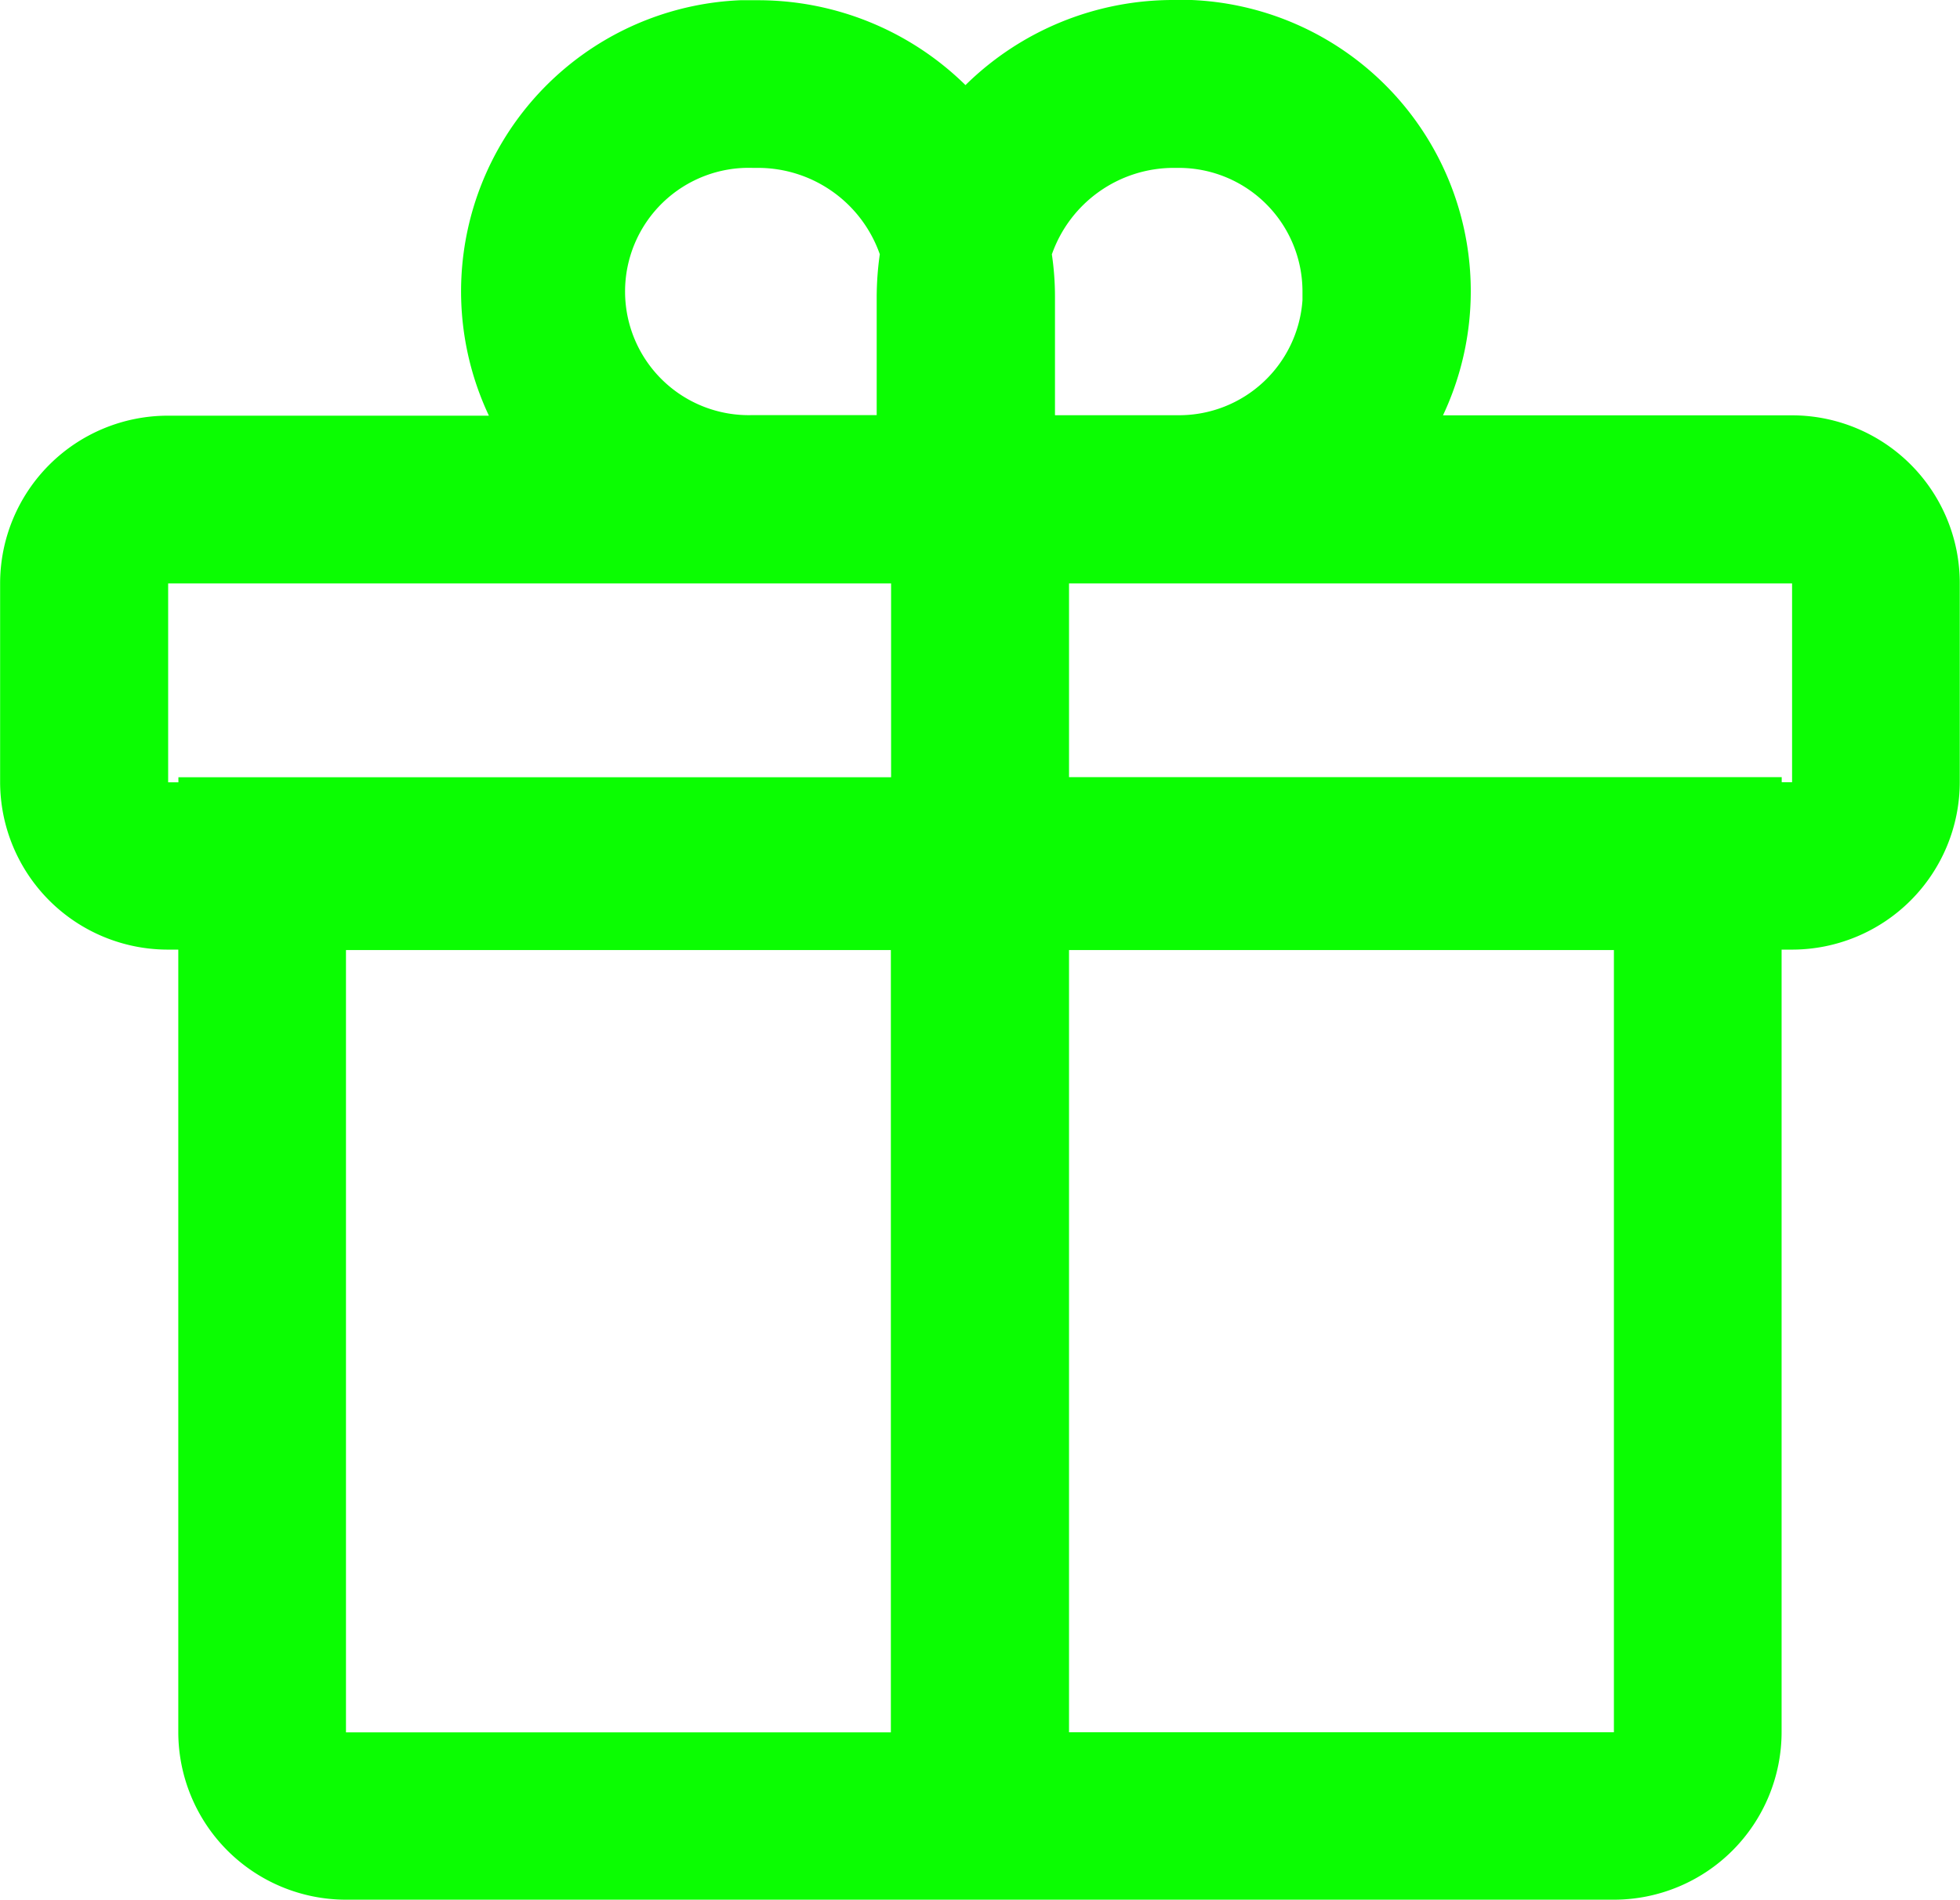
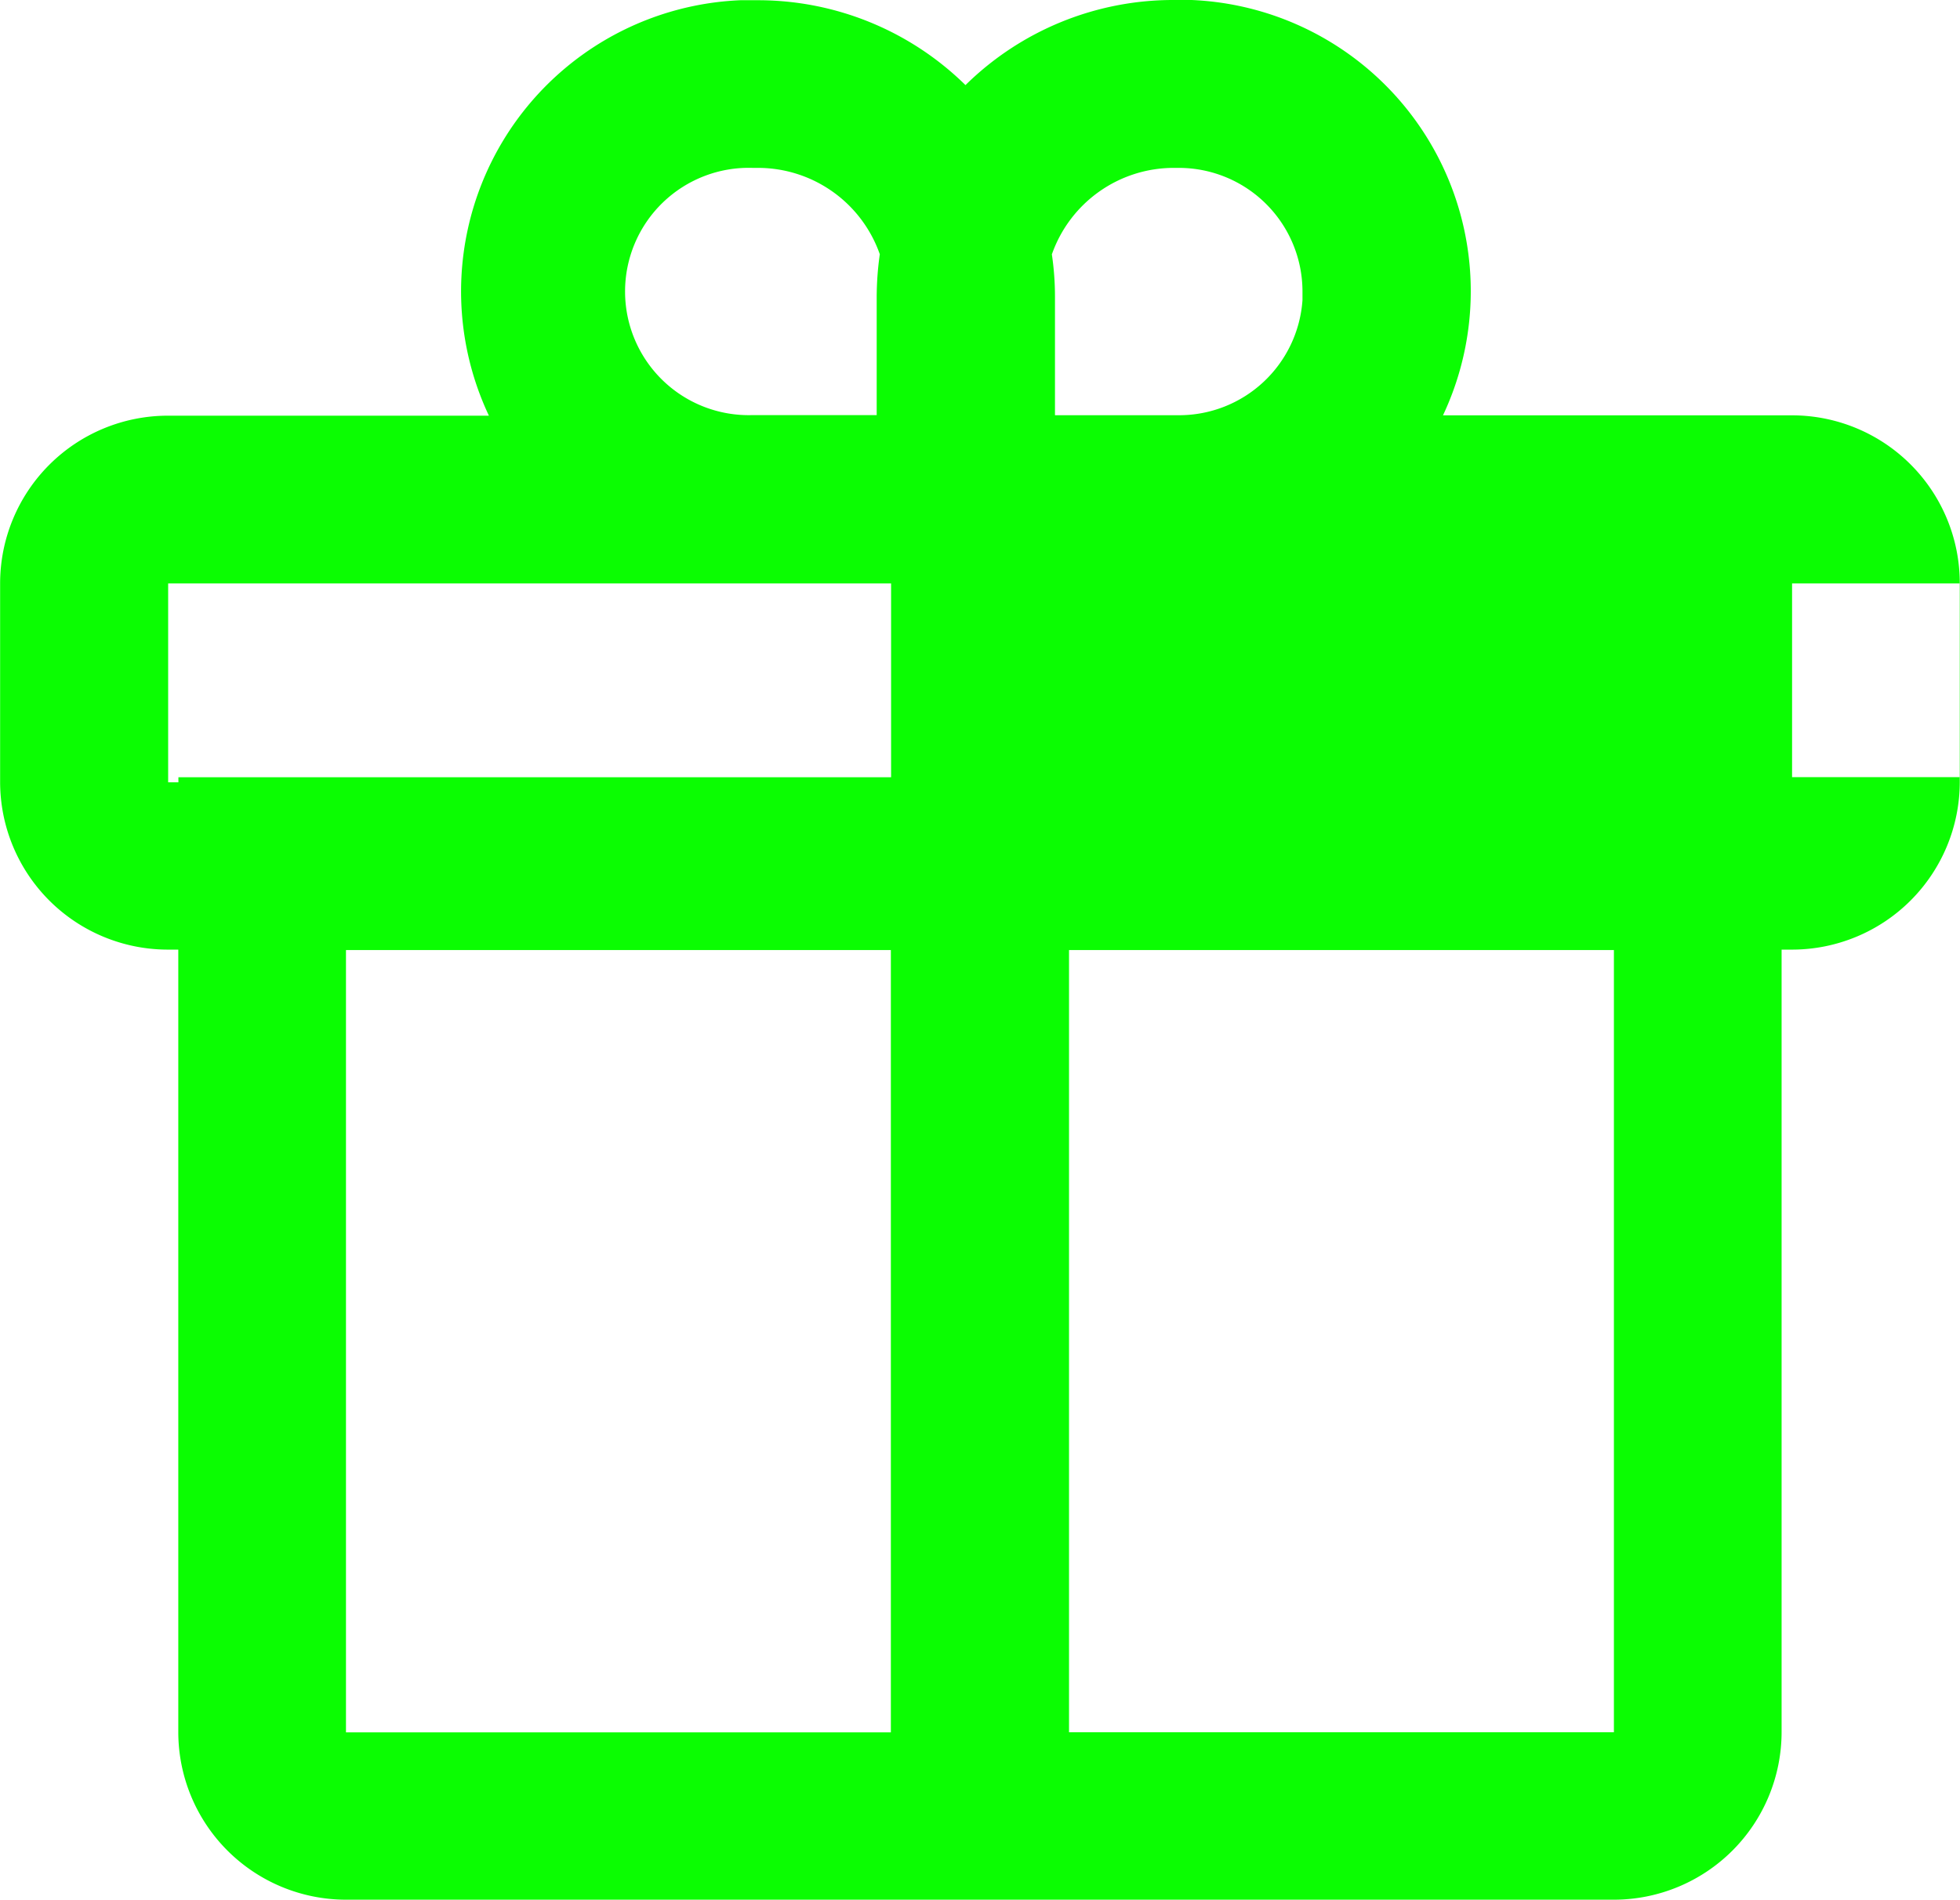
<svg xmlns="http://www.w3.org/2000/svg" width="17.018" height="16.502" viewBox="0 0 17.018 16.502">
-   <path id="Path_47209" data-name="Path 47209" d="M154.832,149.333l.154,0a2.531,2.531,0,0,1,2.183,3.607h3.03a1.457,1.457,0,0,1,1.457,1.457v1.726a1.457,1.457,0,0,1-1.457,1.457h-.09v6.794a1.457,1.457,0,0,1-1.457,1.457H147.645a1.457,1.457,0,0,1-1.457-1.457v-6.794h-.09a1.457,1.457,0,0,1-1.457-1.457V154.4a1.457,1.457,0,0,1,1.457-1.457h2.787a2.531,2.531,0,0,1,2.183-3.608l.155,0a2.57,2.57,0,0,1,1.8.737A2.569,2.569,0,0,1,154.832,149.333Zm-2.457,8.251h-4.731v6.794h4.731Zm6.278,0h-4.731v6.793h4.731v-6.793Zm-6.278-3.184H146.1v1.727h.089v-.044h6.188V154.4Zm7.825,0h-6.278v1.682h6.188v.044h.09V154.4Zm-8.978-3.609h-.048a1.074,1.074,0,1,0,0,2.147h1.078v-1.026a2.668,2.668,0,0,1,.027-.371,1.121,1.121,0,0,0-1.057-.75Zm3.657,0h-.048a1.122,1.122,0,0,0-1.058.751,2.512,2.512,0,0,1,.027.371v1.026h1.078a1.074,1.074,0,0,0,1.071-1l0-.077A1.074,1.074,0,0,0,154.88,150.791Z" transform="translate(-144.64 -149.333)" fill="#0bfd02" />
+   <path id="Path_47209" data-name="Path 47209" d="M154.832,149.333l.154,0a2.531,2.531,0,0,1,2.183,3.607h3.03a1.457,1.457,0,0,1,1.457,1.457v1.726a1.457,1.457,0,0,1-1.457,1.457h-.09v6.794a1.457,1.457,0,0,1-1.457,1.457H147.645a1.457,1.457,0,0,1-1.457-1.457v-6.794h-.09a1.457,1.457,0,0,1-1.457-1.457V154.4a1.457,1.457,0,0,1,1.457-1.457h2.787a2.531,2.531,0,0,1,2.183-3.608l.155,0a2.57,2.57,0,0,1,1.8.737A2.569,2.569,0,0,1,154.832,149.333Zm-2.457,8.251h-4.731v6.794h4.731Zm6.278,0h-4.731v6.793h4.731v-6.793Zm-6.278-3.184H146.1v1.727h.089v-.044h6.188V154.4Zm7.825,0v1.682h6.188v.044h.09V154.4Zm-8.978-3.609h-.048a1.074,1.074,0,1,0,0,2.147h1.078v-1.026a2.668,2.668,0,0,1,.027-.371,1.121,1.121,0,0,0-1.057-.75Zm3.657,0h-.048a1.122,1.122,0,0,0-1.058.751,2.512,2.512,0,0,1,.027.371v1.026h1.078a1.074,1.074,0,0,0,1.071-1l0-.077A1.074,1.074,0,0,0,154.88,150.791Z" transform="translate(-144.64 -149.333)" fill="#0bfd02" />
</svg>